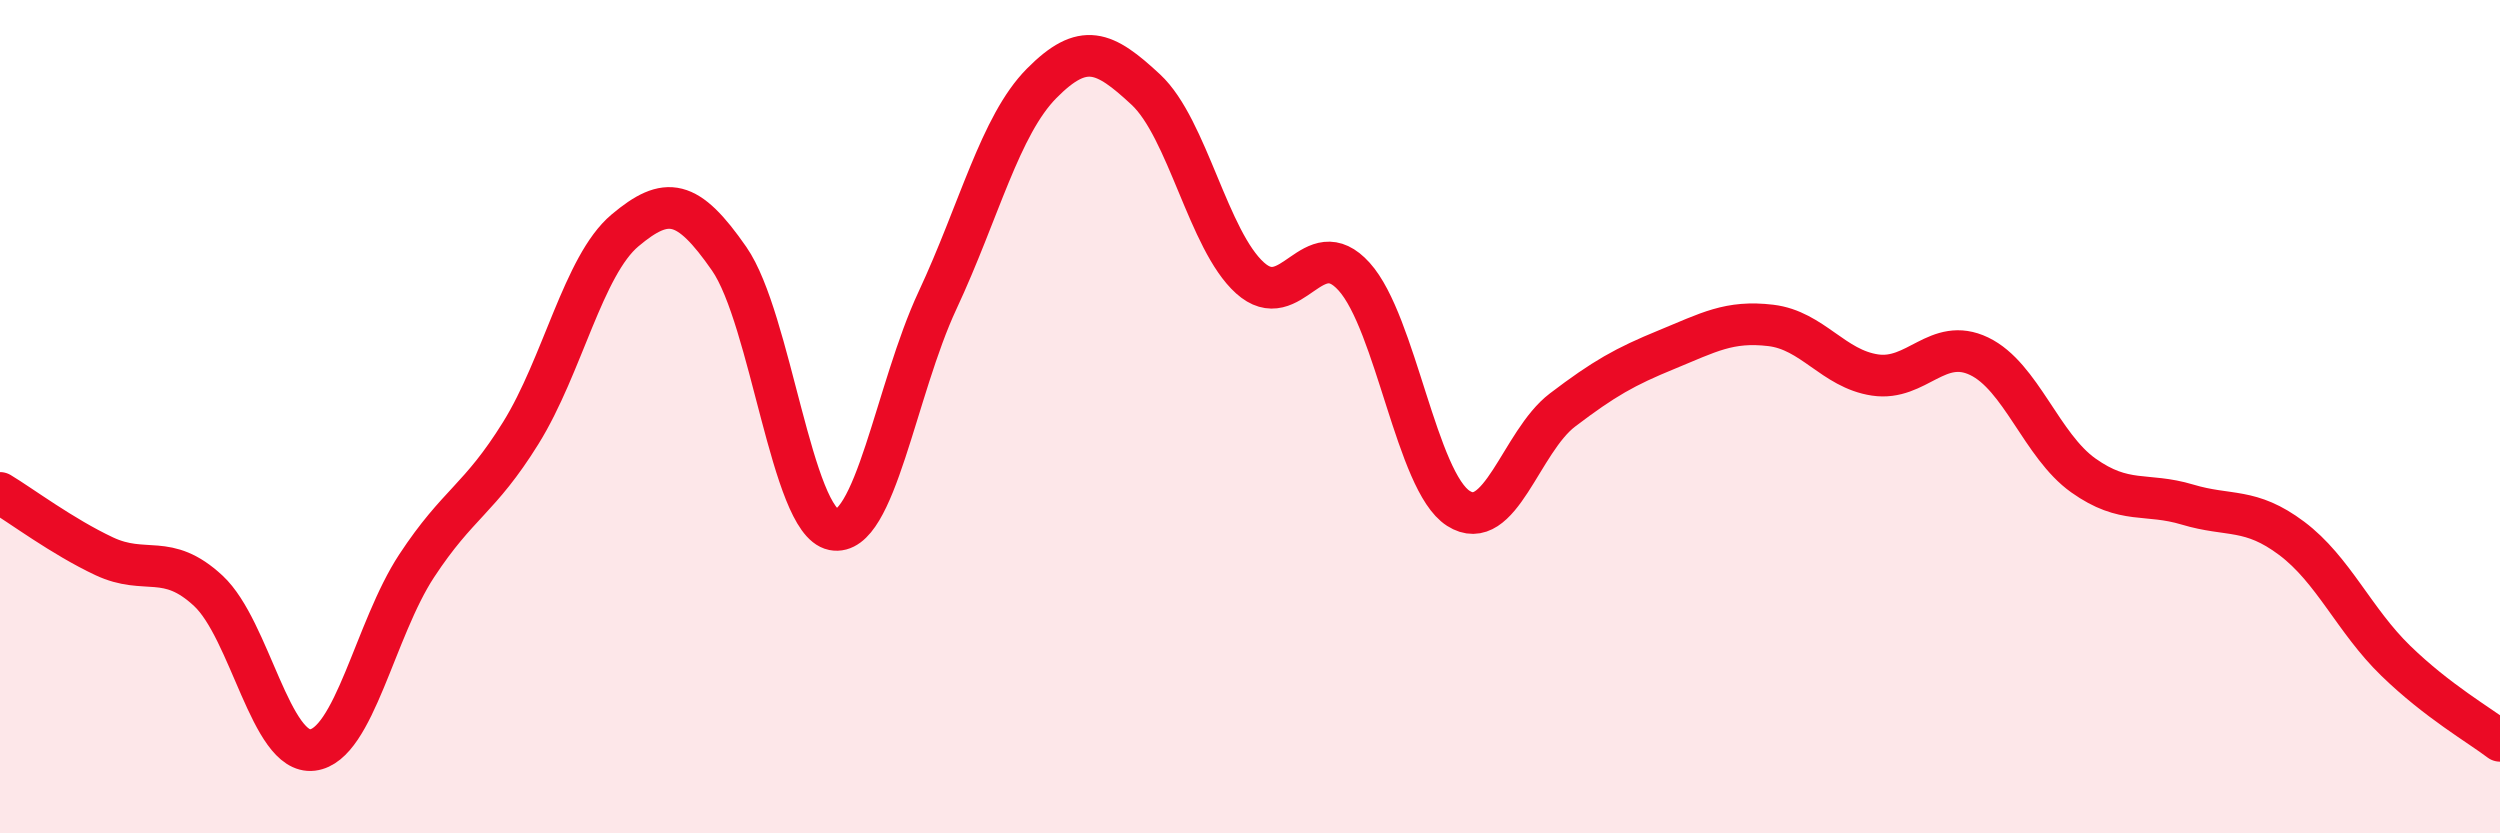
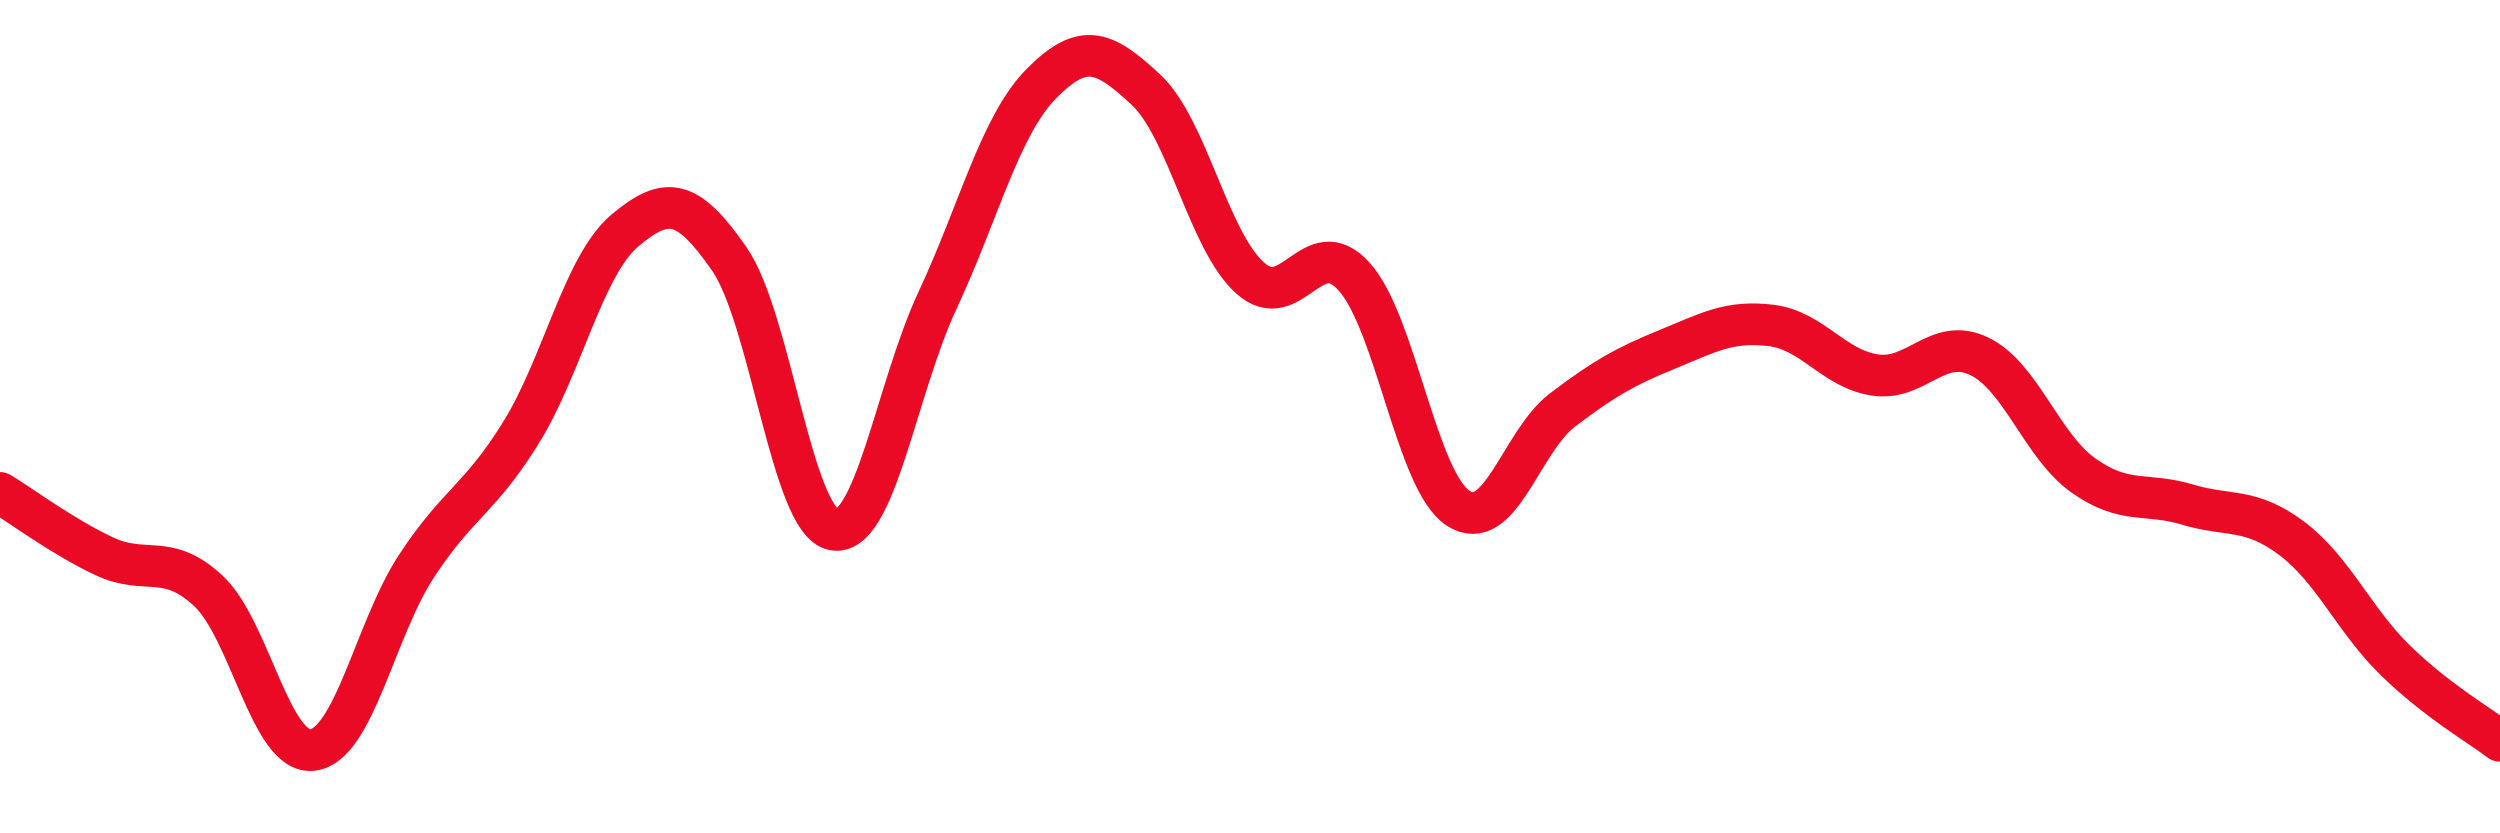
<svg xmlns="http://www.w3.org/2000/svg" width="60" height="20" viewBox="0 0 60 20">
-   <path d="M 0,11.83 C 0.5,12.13 1.5,12.88 2.5,13.35 C 3.5,13.82 4,13.25 5,14.18 C 6,15.11 6.5,18.12 7.5,18 C 8.5,17.88 9,15.1 10,13.58 C 11,12.06 11.5,12 12.5,10.39 C 13.5,8.78 14,6.37 15,5.53 C 16,4.69 16.5,4.77 17.5,6.21 C 18.5,7.65 19,12.51 20,12.71 C 21,12.91 21.5,9.35 22.5,7.21 C 23.5,5.07 24,3.01 25,2 C 26,0.99 26.5,1.22 27.5,2.15 C 28.5,3.08 29,5.77 30,6.67 C 31,7.57 31.5,5.53 32.5,6.64 C 33.5,7.75 34,11.56 35,12.2 C 36,12.84 36.5,10.6 37.5,9.84 C 38.5,9.08 39,8.8 40,8.39 C 41,7.98 41.5,7.69 42.5,7.81 C 43.5,7.93 44,8.85 45,9 C 46,9.15 46.5,8.07 47.5,8.55 C 48.5,9.03 49,10.7 50,11.41 C 51,12.12 51.5,11.81 52.5,12.11 C 53.5,12.41 54,12.17 55,12.92 C 56,13.67 56.5,14.89 57.5,15.86 C 58.5,16.83 59.5,17.4 60,17.78L60 20L0 20Z" fill="#EB0A25" opacity="0.1" stroke-linecap="round" stroke-linejoin="round" />
  <path d="M 0,11.83 C 0.5,12.13 1.5,12.88 2.5,13.35 C 3.5,13.82 4,13.25 5,14.18 C 6,15.11 6.5,18.12 7.5,18 C 8.5,17.88 9,15.1 10,13.58 C 11,12.06 11.5,12 12.5,10.39 C 13.5,8.78 14,6.37 15,5.53 C 16,4.69 16.5,4.77 17.5,6.21 C 18.5,7.65 19,12.51 20,12.71 C 21,12.91 21.5,9.35 22.5,7.21 C 23.5,5.07 24,3.01 25,2 C 26,0.99 26.5,1.22 27.5,2.15 C 28.5,3.08 29,5.77 30,6.67 C 31,7.57 31.5,5.53 32.5,6.64 C 33.5,7.75 34,11.56 35,12.2 C 36,12.84 36.5,10.6 37.5,9.84 C 38.5,9.08 39,8.8 40,8.39 C 41,7.98 41.5,7.69 42.5,7.81 C 43.5,7.93 44,8.85 45,9 C 46,9.15 46.5,8.07 47.5,8.55 C 48.5,9.03 49,10.7 50,11.41 C 51,12.12 51.5,11.81 52.5,12.11 C 53.5,12.41 54,12.17 55,12.92 C 56,13.67 56.5,14.89 57.5,15.86 C 58.5,16.83 59.5,17.4 60,17.78" stroke="#EB0A25" stroke-width="1" fill="none" stroke-linecap="round" stroke-linejoin="round" />
</svg>